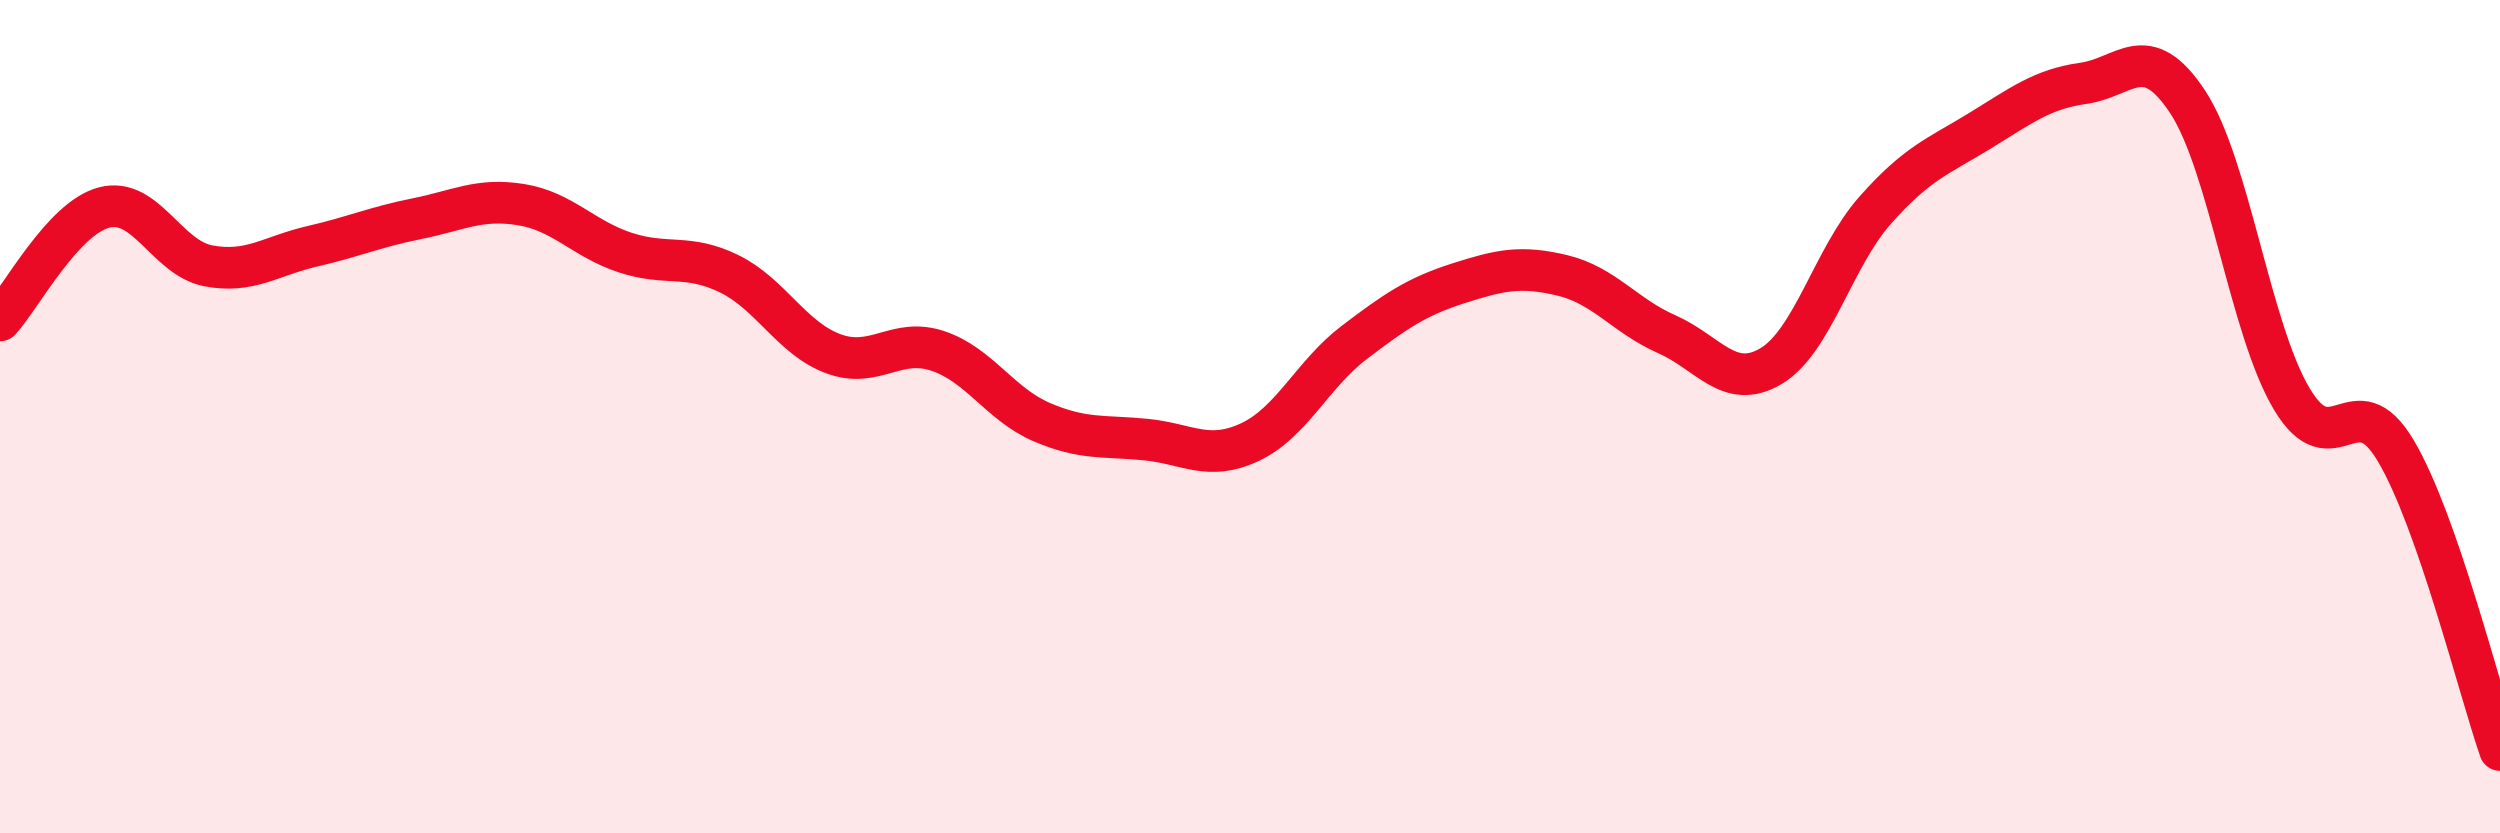
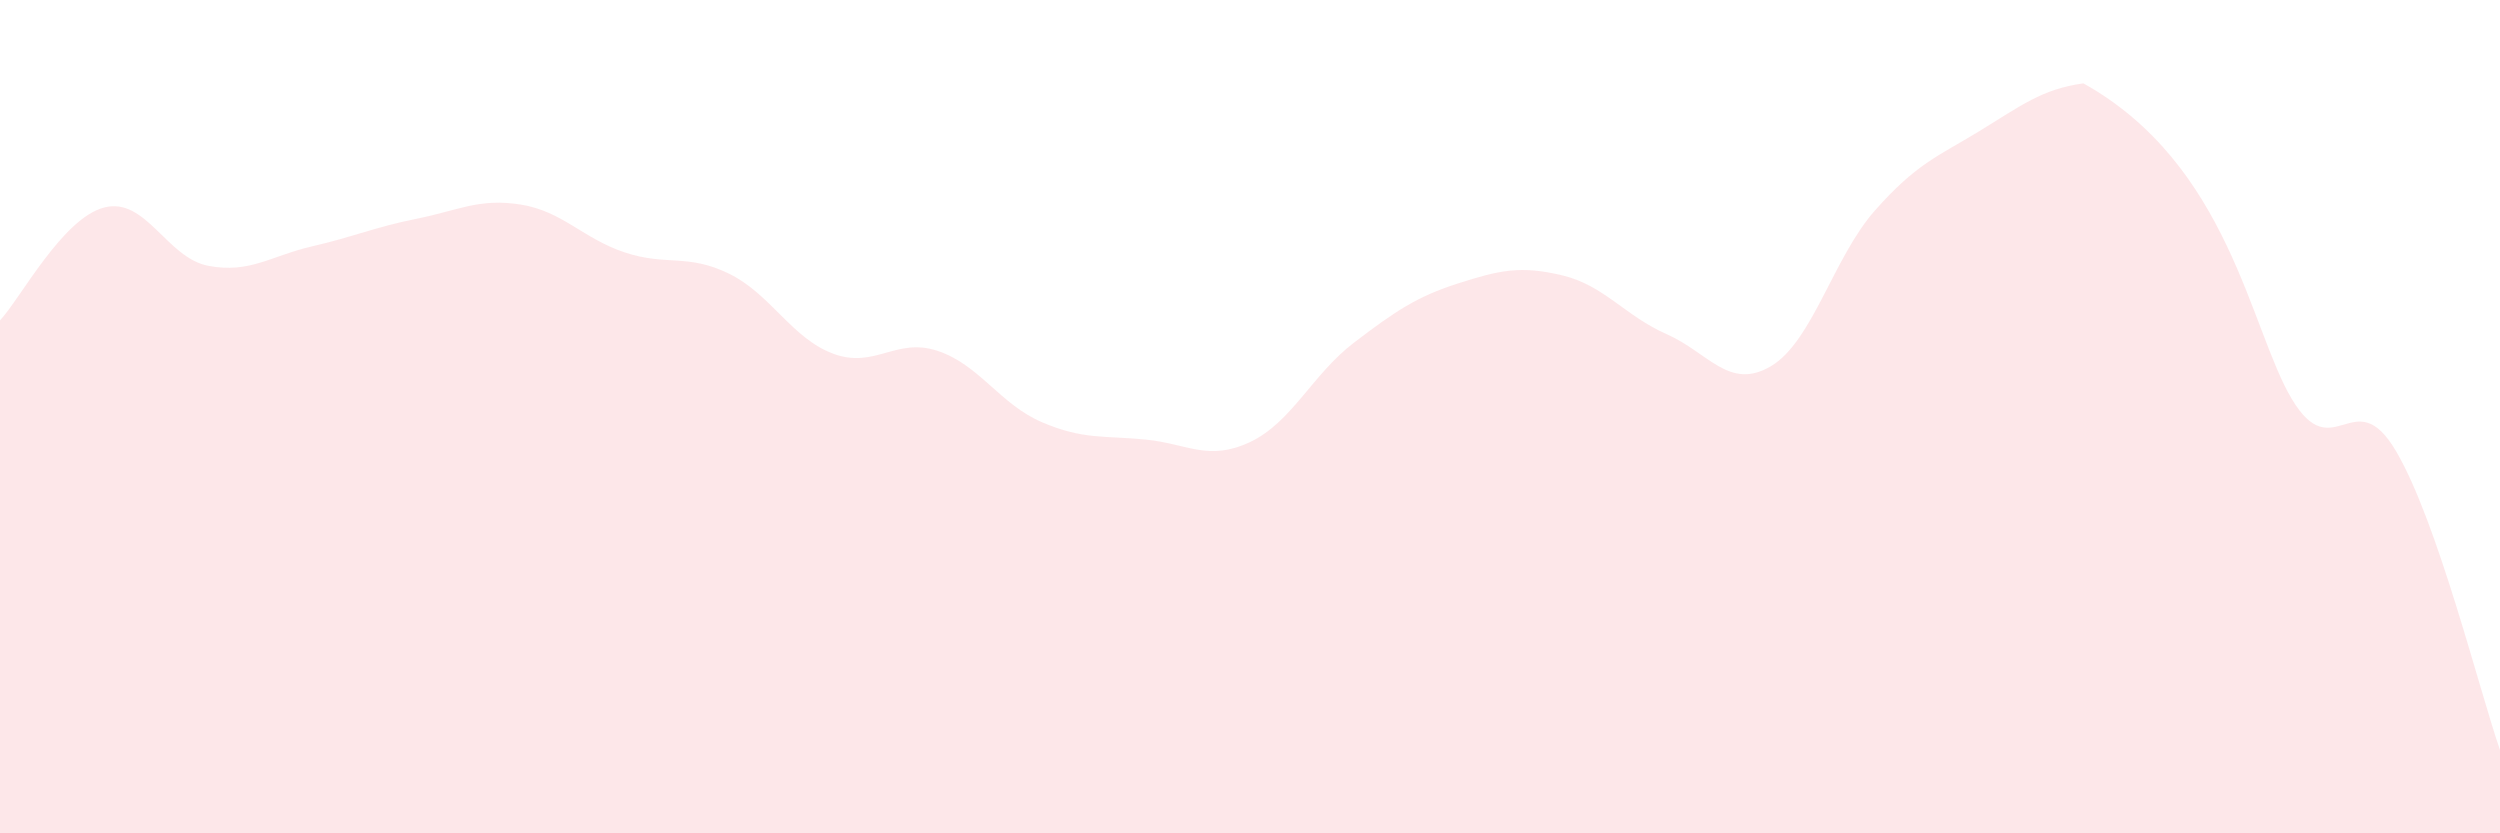
<svg xmlns="http://www.w3.org/2000/svg" width="60" height="20" viewBox="0 0 60 20">
-   <path d="M 0,7.69 C 0.5,7.15 1.5,5.24 2.5,4.98 C 3.5,4.72 4,6.19 5,6.38 C 6,6.57 6.5,6.14 7.5,5.91 C 8.5,5.68 9,5.45 10,5.25 C 11,5.05 11.5,4.75 12.5,4.91 C 13.5,5.07 14,5.73 15,6.06 C 16,6.39 16.5,6.08 17.5,6.57 C 18.5,7.06 19,8.12 20,8.49 C 21,8.86 21.5,8.09 22.5,8.42 C 23.5,8.75 24,9.7 25,10.13 C 26,10.56 26.5,10.45 27.5,10.55 C 28.5,10.65 29,11.08 30,10.61 C 31,10.14 31.5,8.98 32.5,8.22 C 33.5,7.46 34,7.12 35,6.8 C 36,6.48 36.5,6.37 37.5,6.61 C 38.5,6.85 39,7.58 40,8.02 C 41,8.46 41.5,9.38 42.5,8.79 C 43.5,8.2 44,6.18 45,5.05 C 46,3.92 46.5,3.76 47.5,3.15 C 48.5,2.54 49,2.14 50,2 C 51,1.86 51.5,0.93 52.5,2.44 C 53.5,3.95 54,7.89 55,9.57 C 56,11.25 56.5,9.13 57.5,10.82 C 58.5,12.51 59.5,16.56 60,18L60 20L0 20Z" fill="#EB0A25" opacity="0.1" stroke-linecap="round" stroke-linejoin="round" />
-   <path d="M 0,7.69 C 0.5,7.15 1.5,5.24 2.5,4.98 C 3.5,4.72 4,6.19 5,6.38 C 6,6.57 6.5,6.14 7.5,5.91 C 8.5,5.68 9,5.45 10,5.25 C 11,5.05 11.5,4.75 12.5,4.91 C 13.5,5.07 14,5.73 15,6.06 C 16,6.39 16.5,6.08 17.5,6.57 C 18.5,7.06 19,8.12 20,8.49 C 21,8.86 21.5,8.09 22.5,8.42 C 23.5,8.75 24,9.7 25,10.13 C 26,10.56 26.5,10.45 27.5,10.55 C 28.5,10.65 29,11.08 30,10.61 C 31,10.14 31.5,8.98 32.5,8.22 C 33.5,7.46 34,7.12 35,6.8 C 36,6.48 36.5,6.37 37.5,6.61 C 38.5,6.85 39,7.58 40,8.02 C 41,8.46 41.5,9.38 42.5,8.79 C 43.5,8.2 44,6.18 45,5.05 C 46,3.92 46.5,3.76 47.5,3.15 C 48.5,2.54 49,2.14 50,2 C 51,1.86 51.5,0.93 52.5,2.44 C 53.5,3.95 54,7.89 55,9.57 C 56,11.25 56.5,9.13 57.5,10.82 C 58.5,12.51 59.5,16.56 60,18" stroke="#EB0A25" stroke-width="1" fill="none" stroke-linecap="round" stroke-linejoin="round" />
+   <path d="M 0,7.69 C 0.5,7.15 1.5,5.24 2.5,4.98 C 3.5,4.72 4,6.19 5,6.38 C 6,6.57 6.5,6.14 7.5,5.91 C 8.5,5.68 9,5.45 10,5.25 C 11,5.05 11.5,4.75 12.5,4.91 C 13.5,5.07 14,5.73 15,6.06 C 16,6.39 16.5,6.08 17.5,6.57 C 18.5,7.06 19,8.12 20,8.49 C 21,8.86 21.5,8.09 22.5,8.42 C 23.5,8.75 24,9.7 25,10.13 C 26,10.56 26.5,10.45 27.5,10.55 C 28.5,10.65 29,11.08 30,10.61 C 31,10.14 31.5,8.98 32.5,8.22 C 33.5,7.46 34,7.12 35,6.8 C 36,6.48 36.5,6.37 37.5,6.61 C 38.5,6.85 39,7.58 40,8.02 C 41,8.46 41.5,9.38 42.5,8.79 C 43.5,8.2 44,6.18 45,5.05 C 46,3.92 46.5,3.76 47.5,3.15 C 48.5,2.54 49,2.14 50,2 C 53.5,3.95 54,7.89 55,9.57 C 56,11.25 56.5,9.13 57.5,10.82 C 58.5,12.51 59.5,16.56 60,18L60 20L0 20Z" fill="#EB0A25" opacity="0.1" stroke-linecap="round" stroke-linejoin="round" />
</svg>